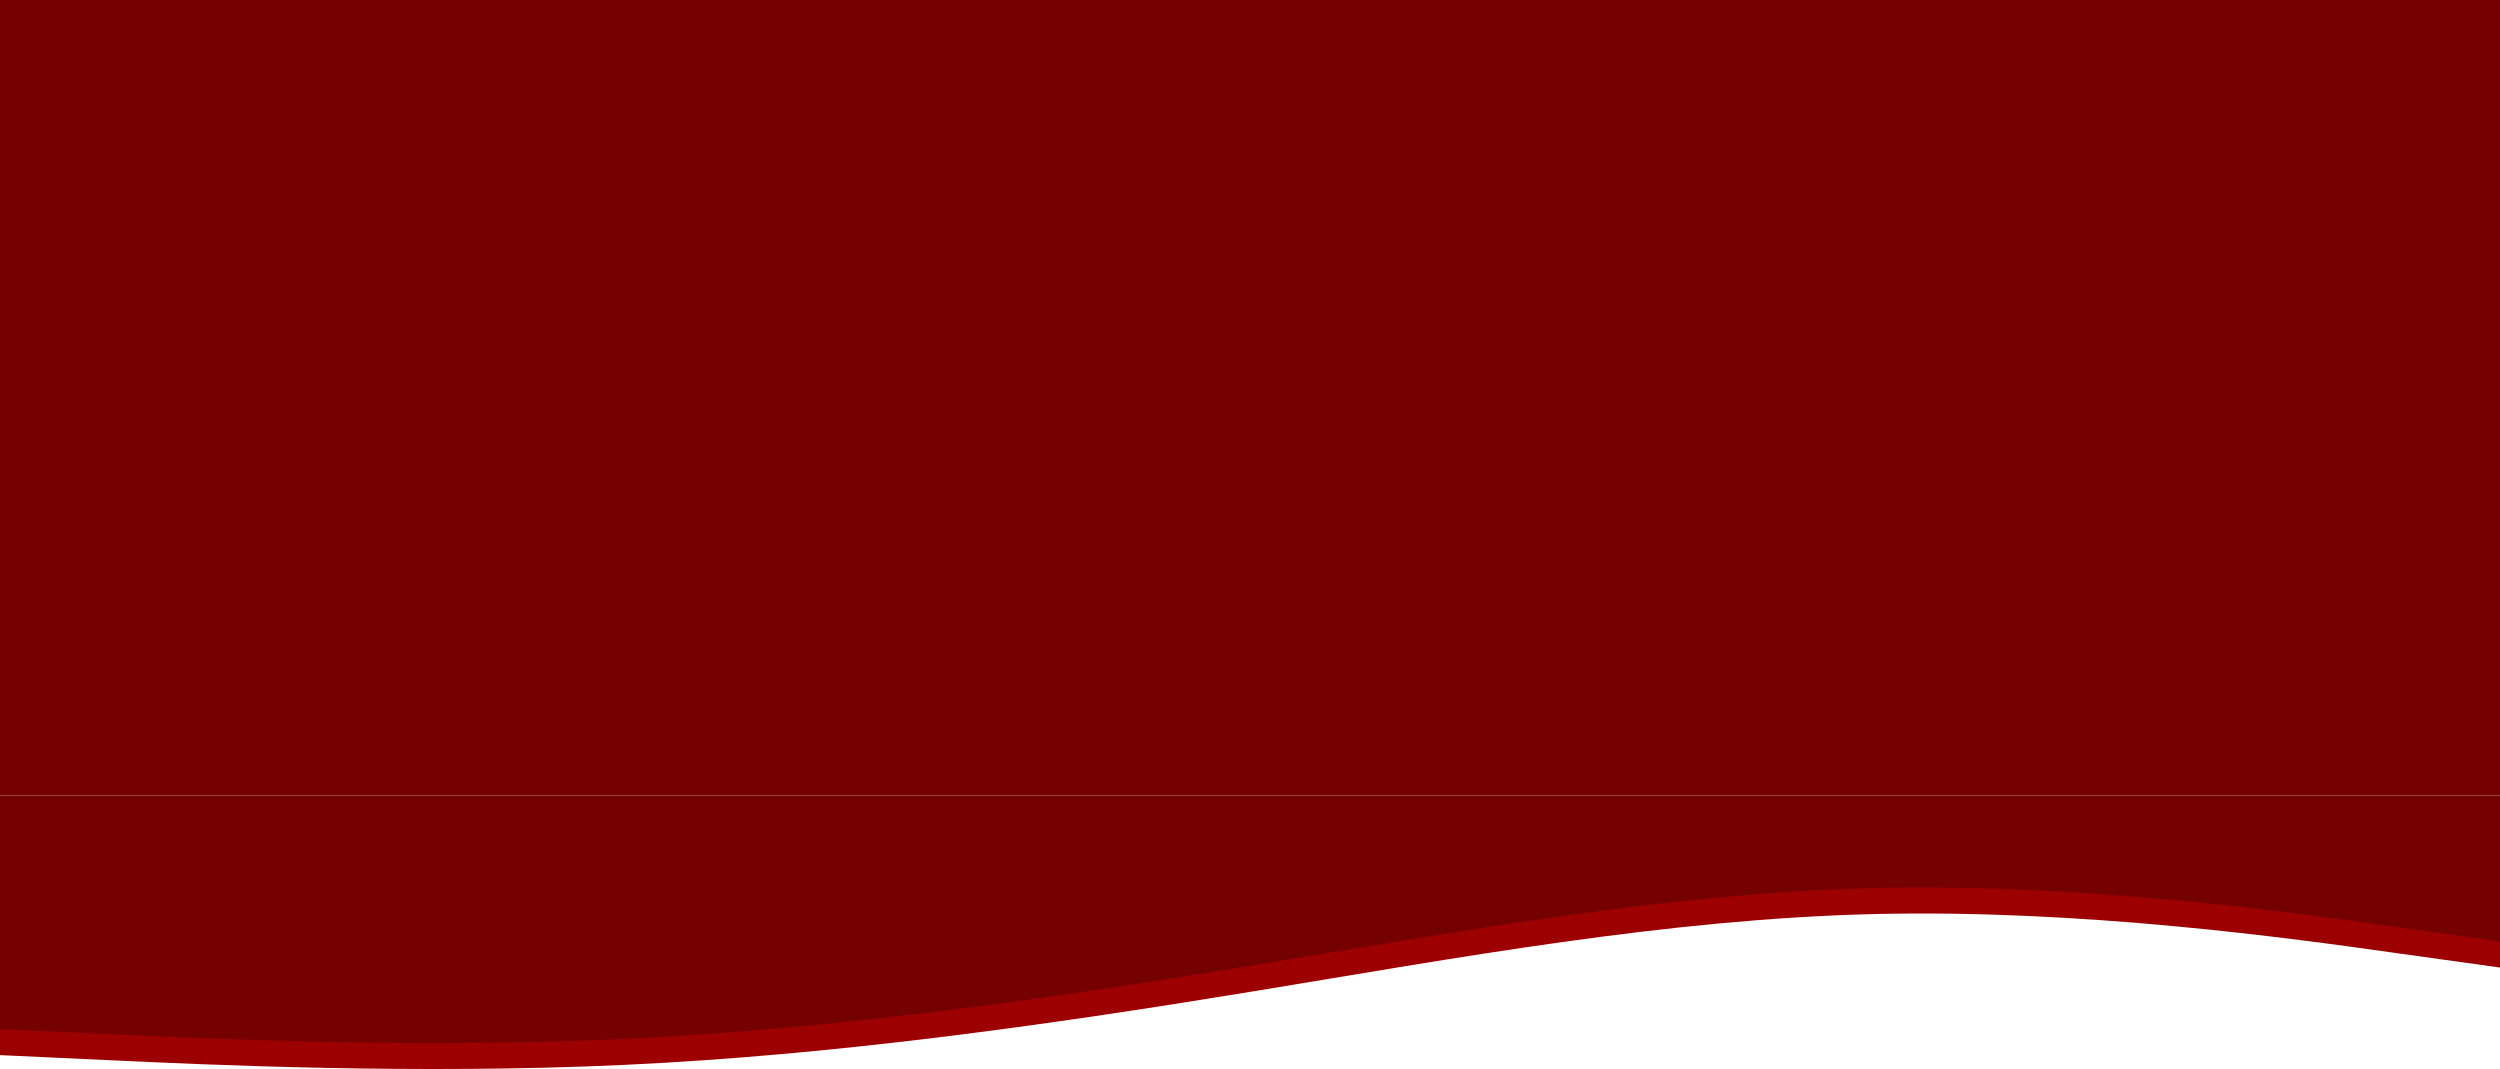
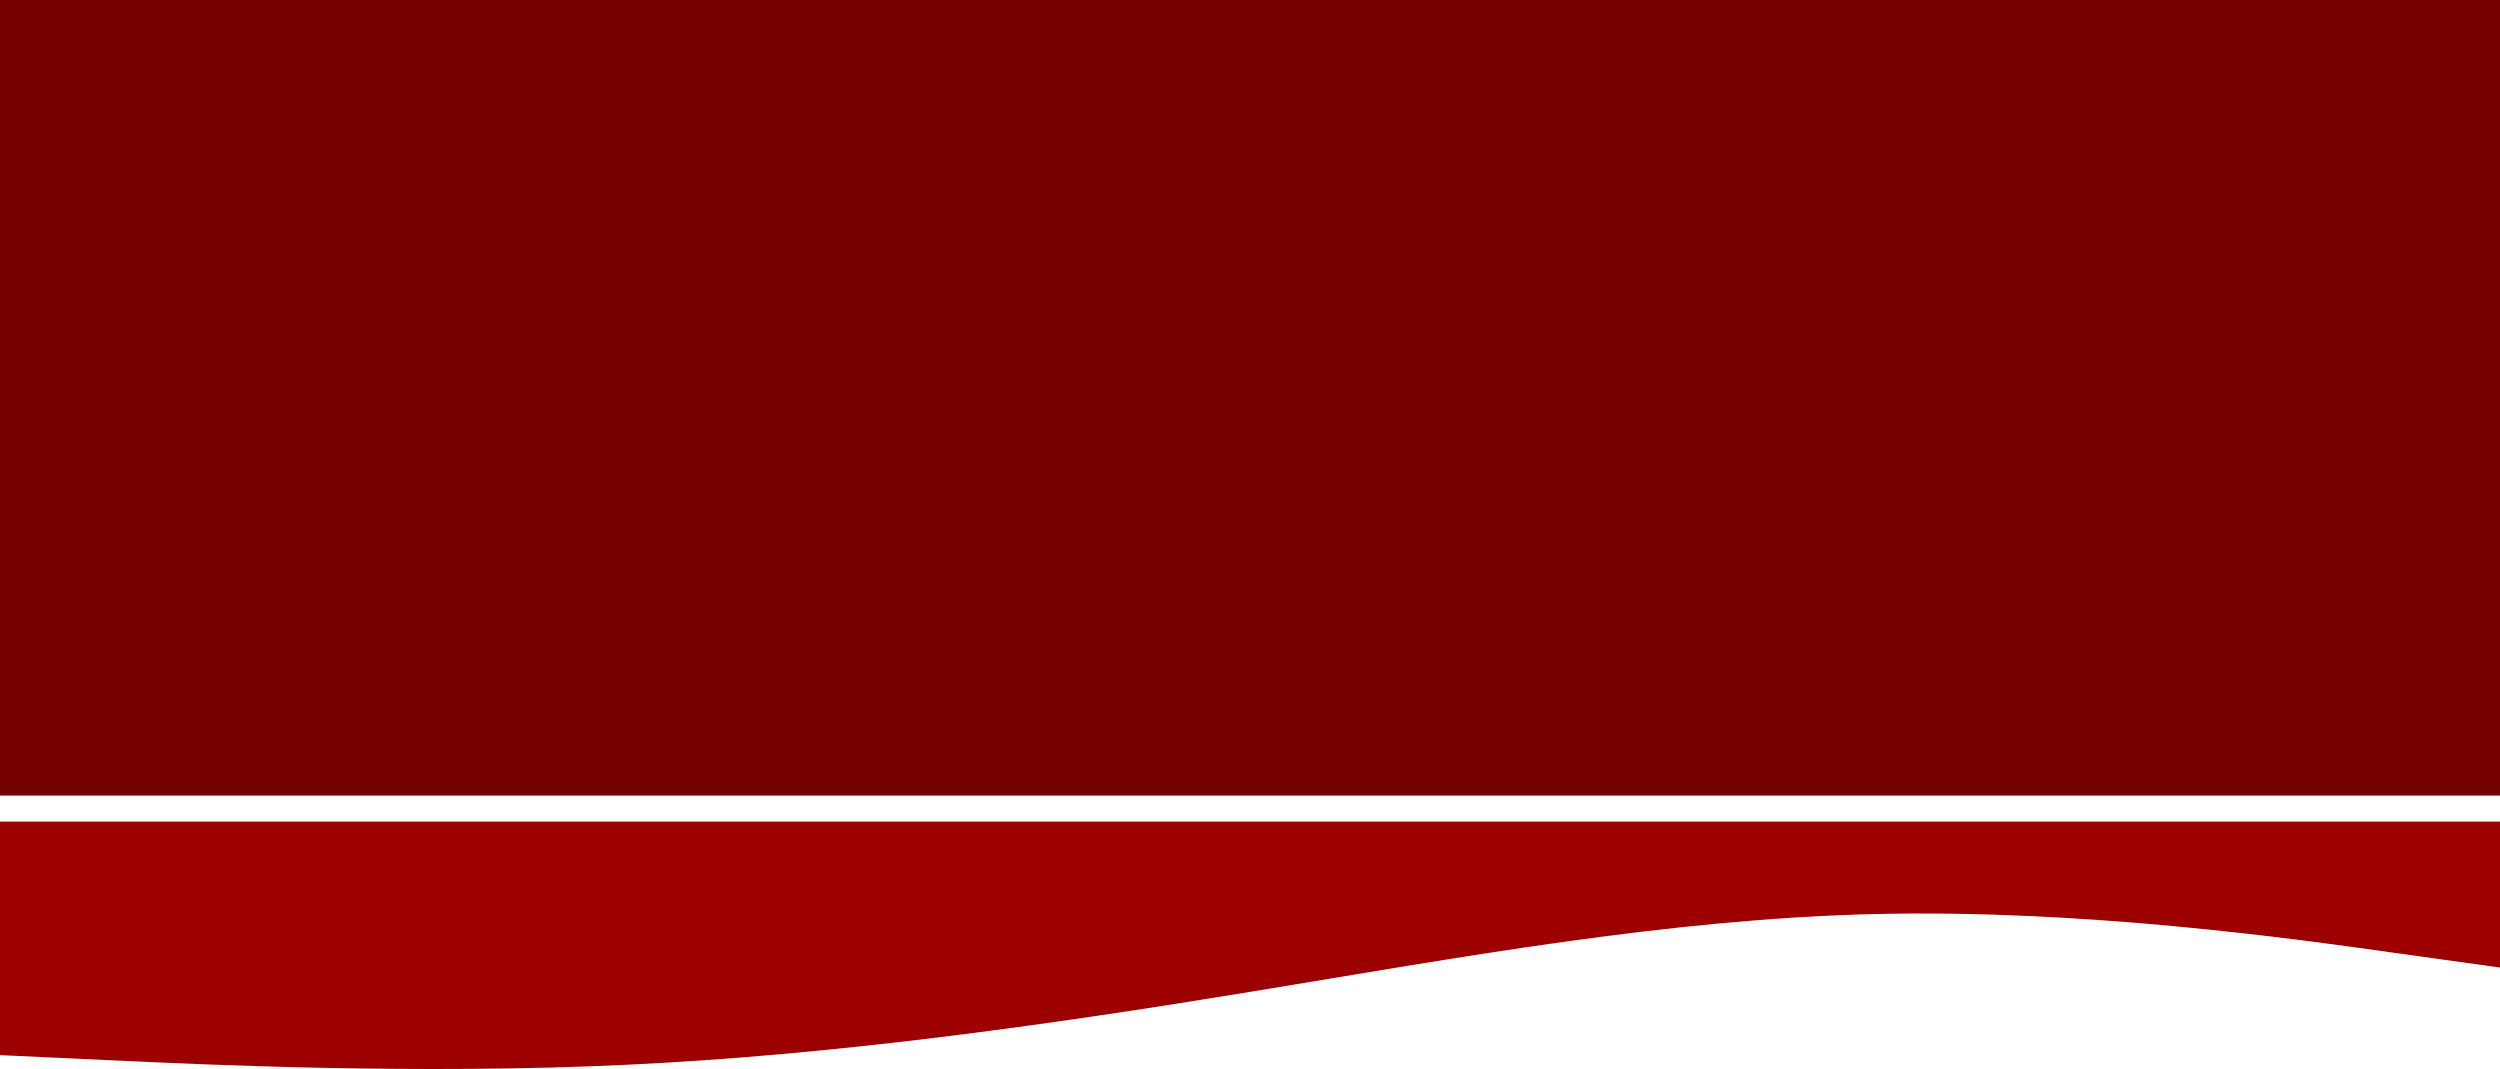
<svg xmlns="http://www.w3.org/2000/svg" width="1920" height="821" viewBox="0 0 1920 821" fill="none">
-   <path fill-rule="evenodd" clip-rule="evenodd" d="M1920 743.082L1839.6 731.874C1760.4 720.665 1599.6 698.249 1440 701.985C1280.4 705.721 1119.6 735.61 960 761.762C800.4 787.914 639.6 810.331 480 817.803C320.4 825.275 159.6 817.803 80.4 814.067L-7.62939e-05 810.331V631H80.4C159.6 631 320.4 631 480 631C639.6 631 800.4 631 960 631C1119.6 631 1280.4 631 1440 631C1599.6 631 1760.4 631 1839.6 631H1920V743.082Z" fill="#9C0000" />
-   <path fill-rule="evenodd" clip-rule="evenodd" d="M1920 723.082L1839.6 711.874C1760.4 700.665 1599.6 678.249 1440 681.985C1280.4 685.721 1119.6 715.61 960 741.762C800.4 767.914 639.6 790.331 480 797.803C320.4 805.275 159.6 797.803 80.4 794.067L-7.62939e-05 790.331V611H80.4C159.6 611 320.4 611 480 611C639.6 611 800.4 611 960 611C1119.6 611 1280.4 611 1440 611C1599.6 611 1760.4 611 1839.6 611H1920V723.082Z" fill="#740000" />
+   <path fill-rule="evenodd" clip-rule="evenodd" d="M1920 743.082L1839.6 731.874C1760.4 720.665 1599.6 698.249 1440 701.985C1280.4 705.721 1119.6 735.61 960 761.762C800.4 787.914 639.6 810.331 480 817.803C320.4 825.275 159.6 817.803 80.4 814.067L-7.62939e-05 810.331V631H80.4C159.6 631 320.4 631 480 631C639.6 631 800.4 631 960 631C1599.6 631 1760.4 631 1839.6 631H1920V743.082Z" fill="#9C0000" />
  <path fill-rule="evenodd" clip-rule="evenodd" d="M0 0H1920V611H960H0V0Z" fill="#740000" />
</svg>